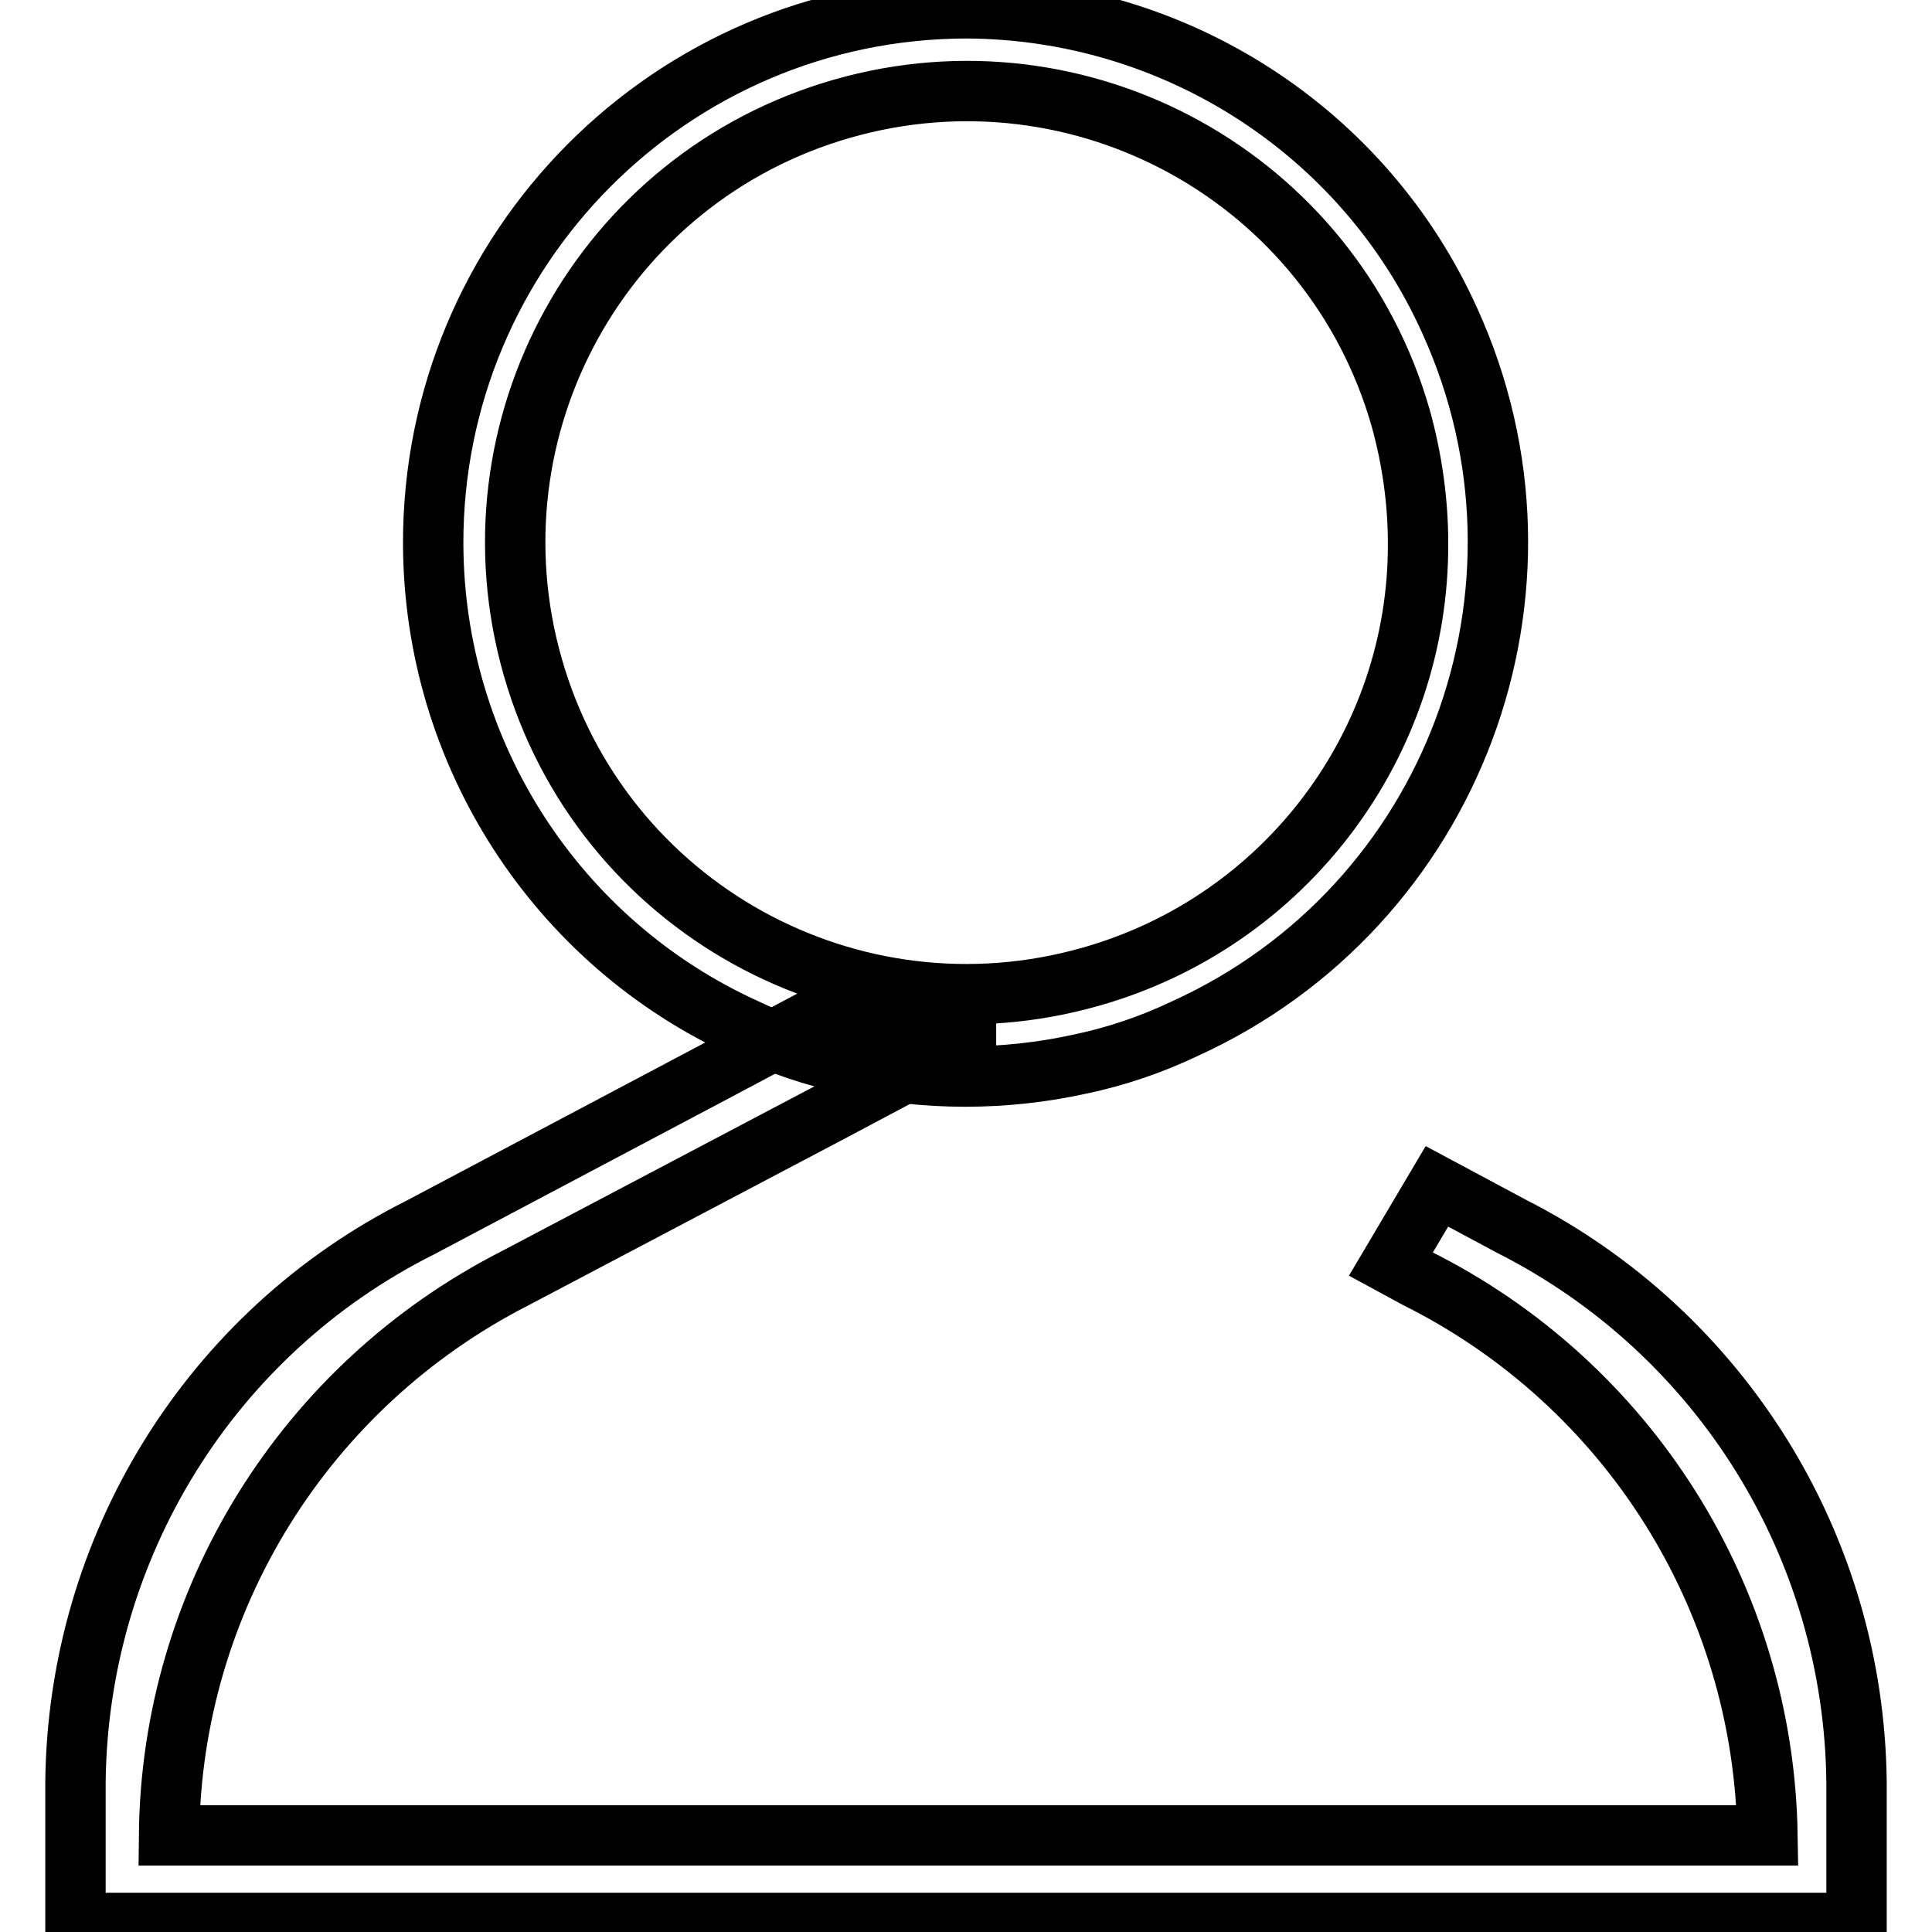
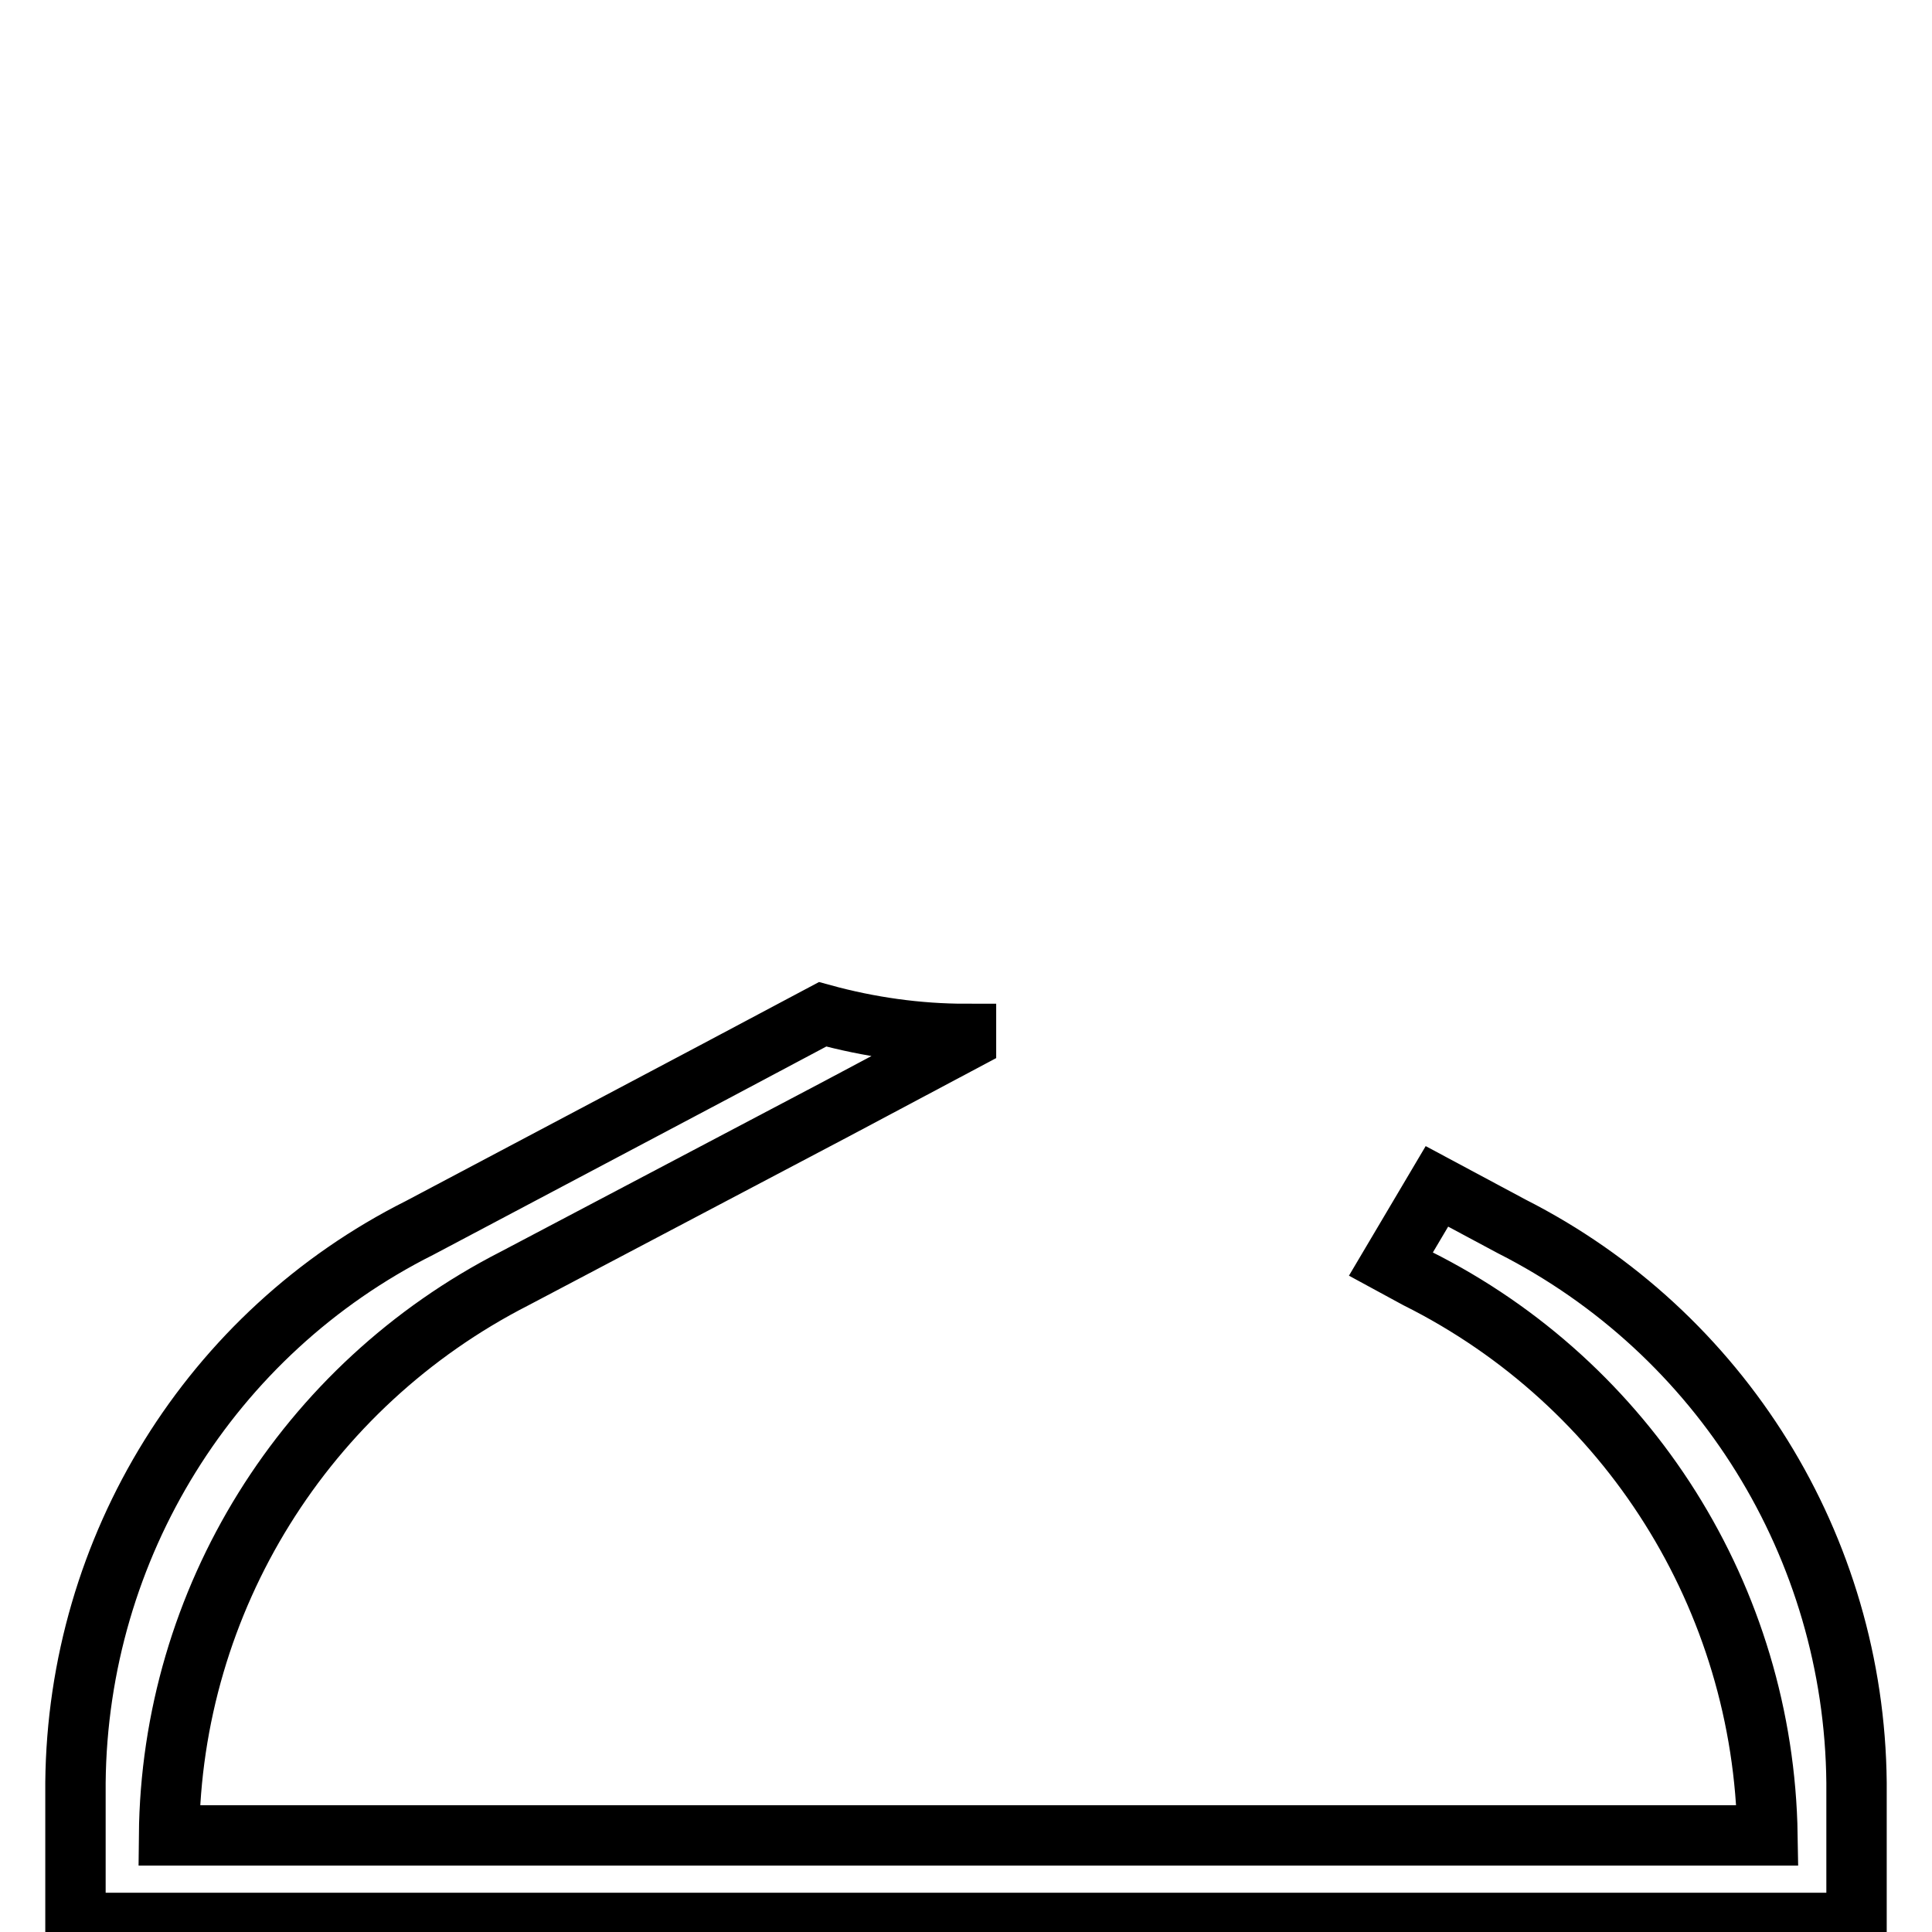
<svg xmlns="http://www.w3.org/2000/svg" version="1.1" x="0px" y="0px" viewBox="0 0 256 256" enable-background="new 0 0 256 256" xml:space="preserve">
  <g>
-     <path stroke-width="8" fill-opacity="0" stroke="#000000" d="M128,1.1c-39.1,0.1-70.7,31.9-70.6,71c0.1,27.7,16.3,52.8,41.4,64.2c4.4,2.1,9.1,3.7,13.9,4.7 c10,2.2,20.4,2.2,30.4,0c4.8-1,9.5-2.6,13.9-4.7c35.6-16.2,51.3-58.2,35.1-93.8C180.8,17.4,155.7,1.2,128,1.1z M144.6,129.4 c-31.8,9.1-64.9-9.2-74-41c-9.1-31.8,9.2-64.9,41-74c31.8-9.1,64.9,9.2,74,41c1.5,5.4,2.3,11,2.3,16.6 C188,98.6,170.3,122.1,144.6,129.4z" />
    <path stroke-width="8" fill-opacity="0" stroke="#000000" d="M200.3,162.5l-9.9-5.3l-6.1,10.3l3.5,1.9c28,14,45.9,42.4,46.4,73.8H22.4c0.3-31.2,18-59.6,45.8-73.8 l42.5-22.4l17.3-9.2v-0.8c-6.4,0-12.8-0.9-19-2.6l-14.3,7.6l-39.1,20.7C27.9,176.6,10.3,205,10,236.2v18.6h236v-18.6 C245.7,205,228.1,176.6,200.3,162.5L200.3,162.5z" />
  </g>
</svg>